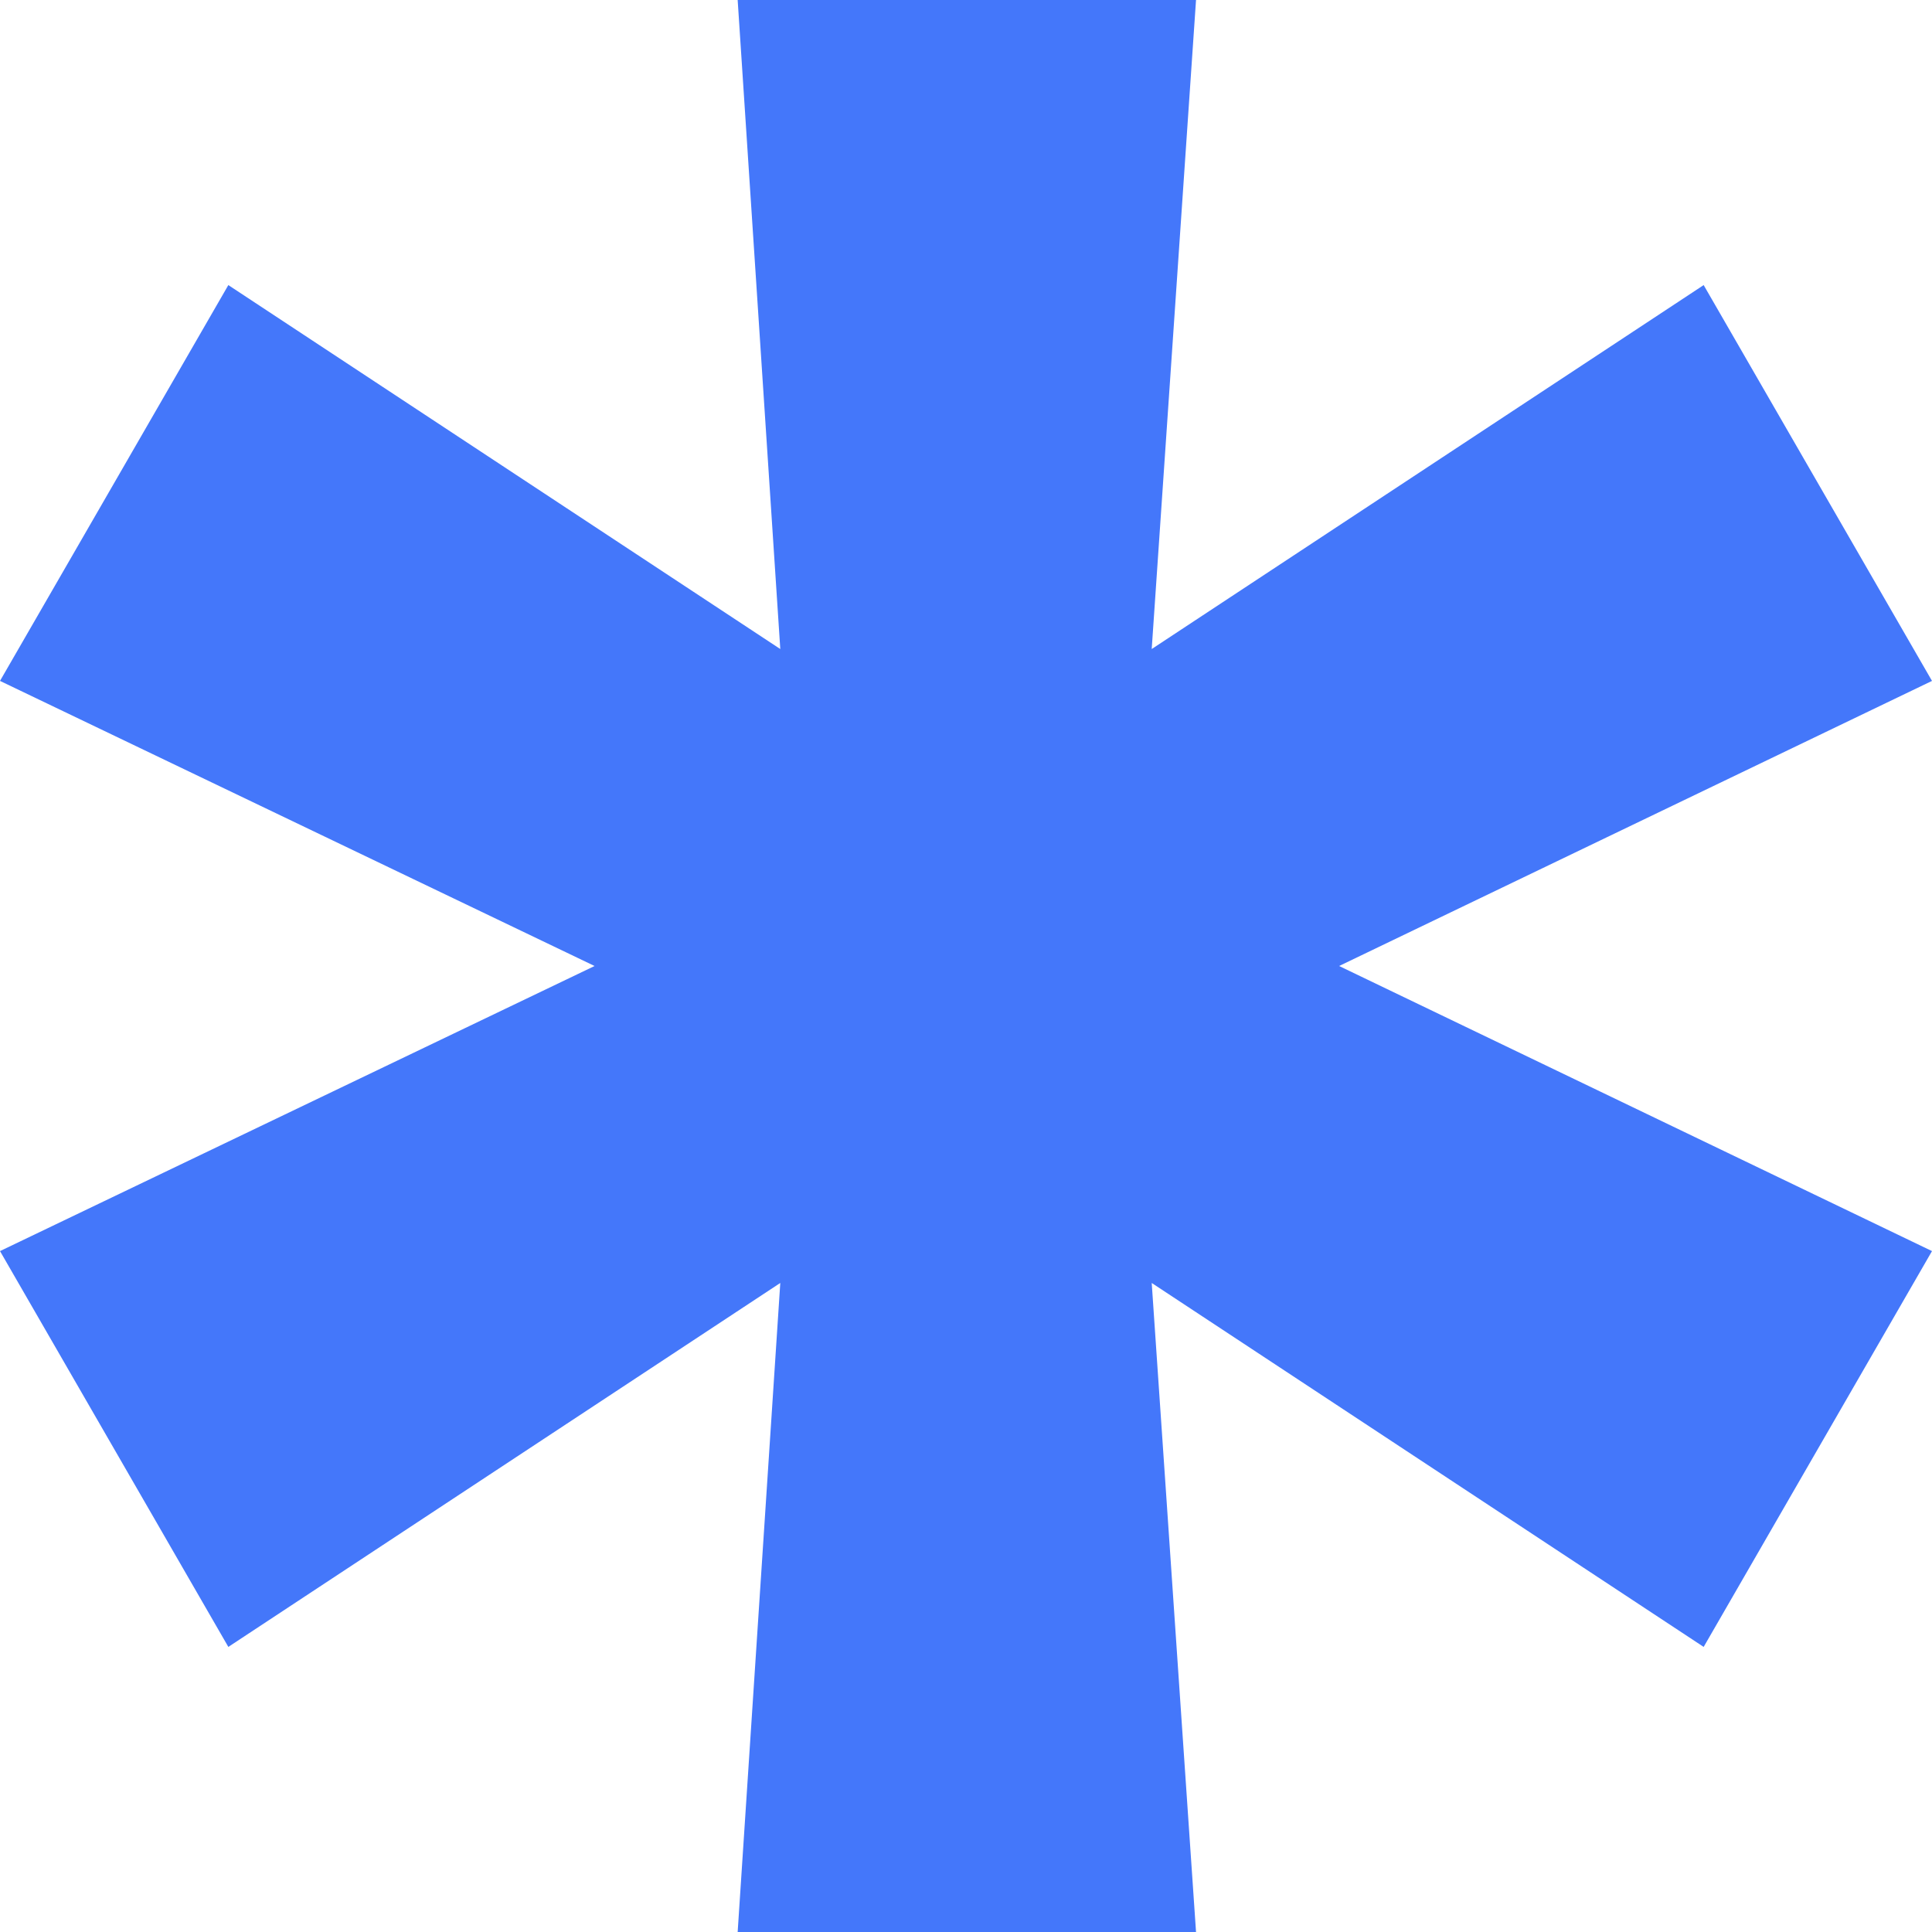
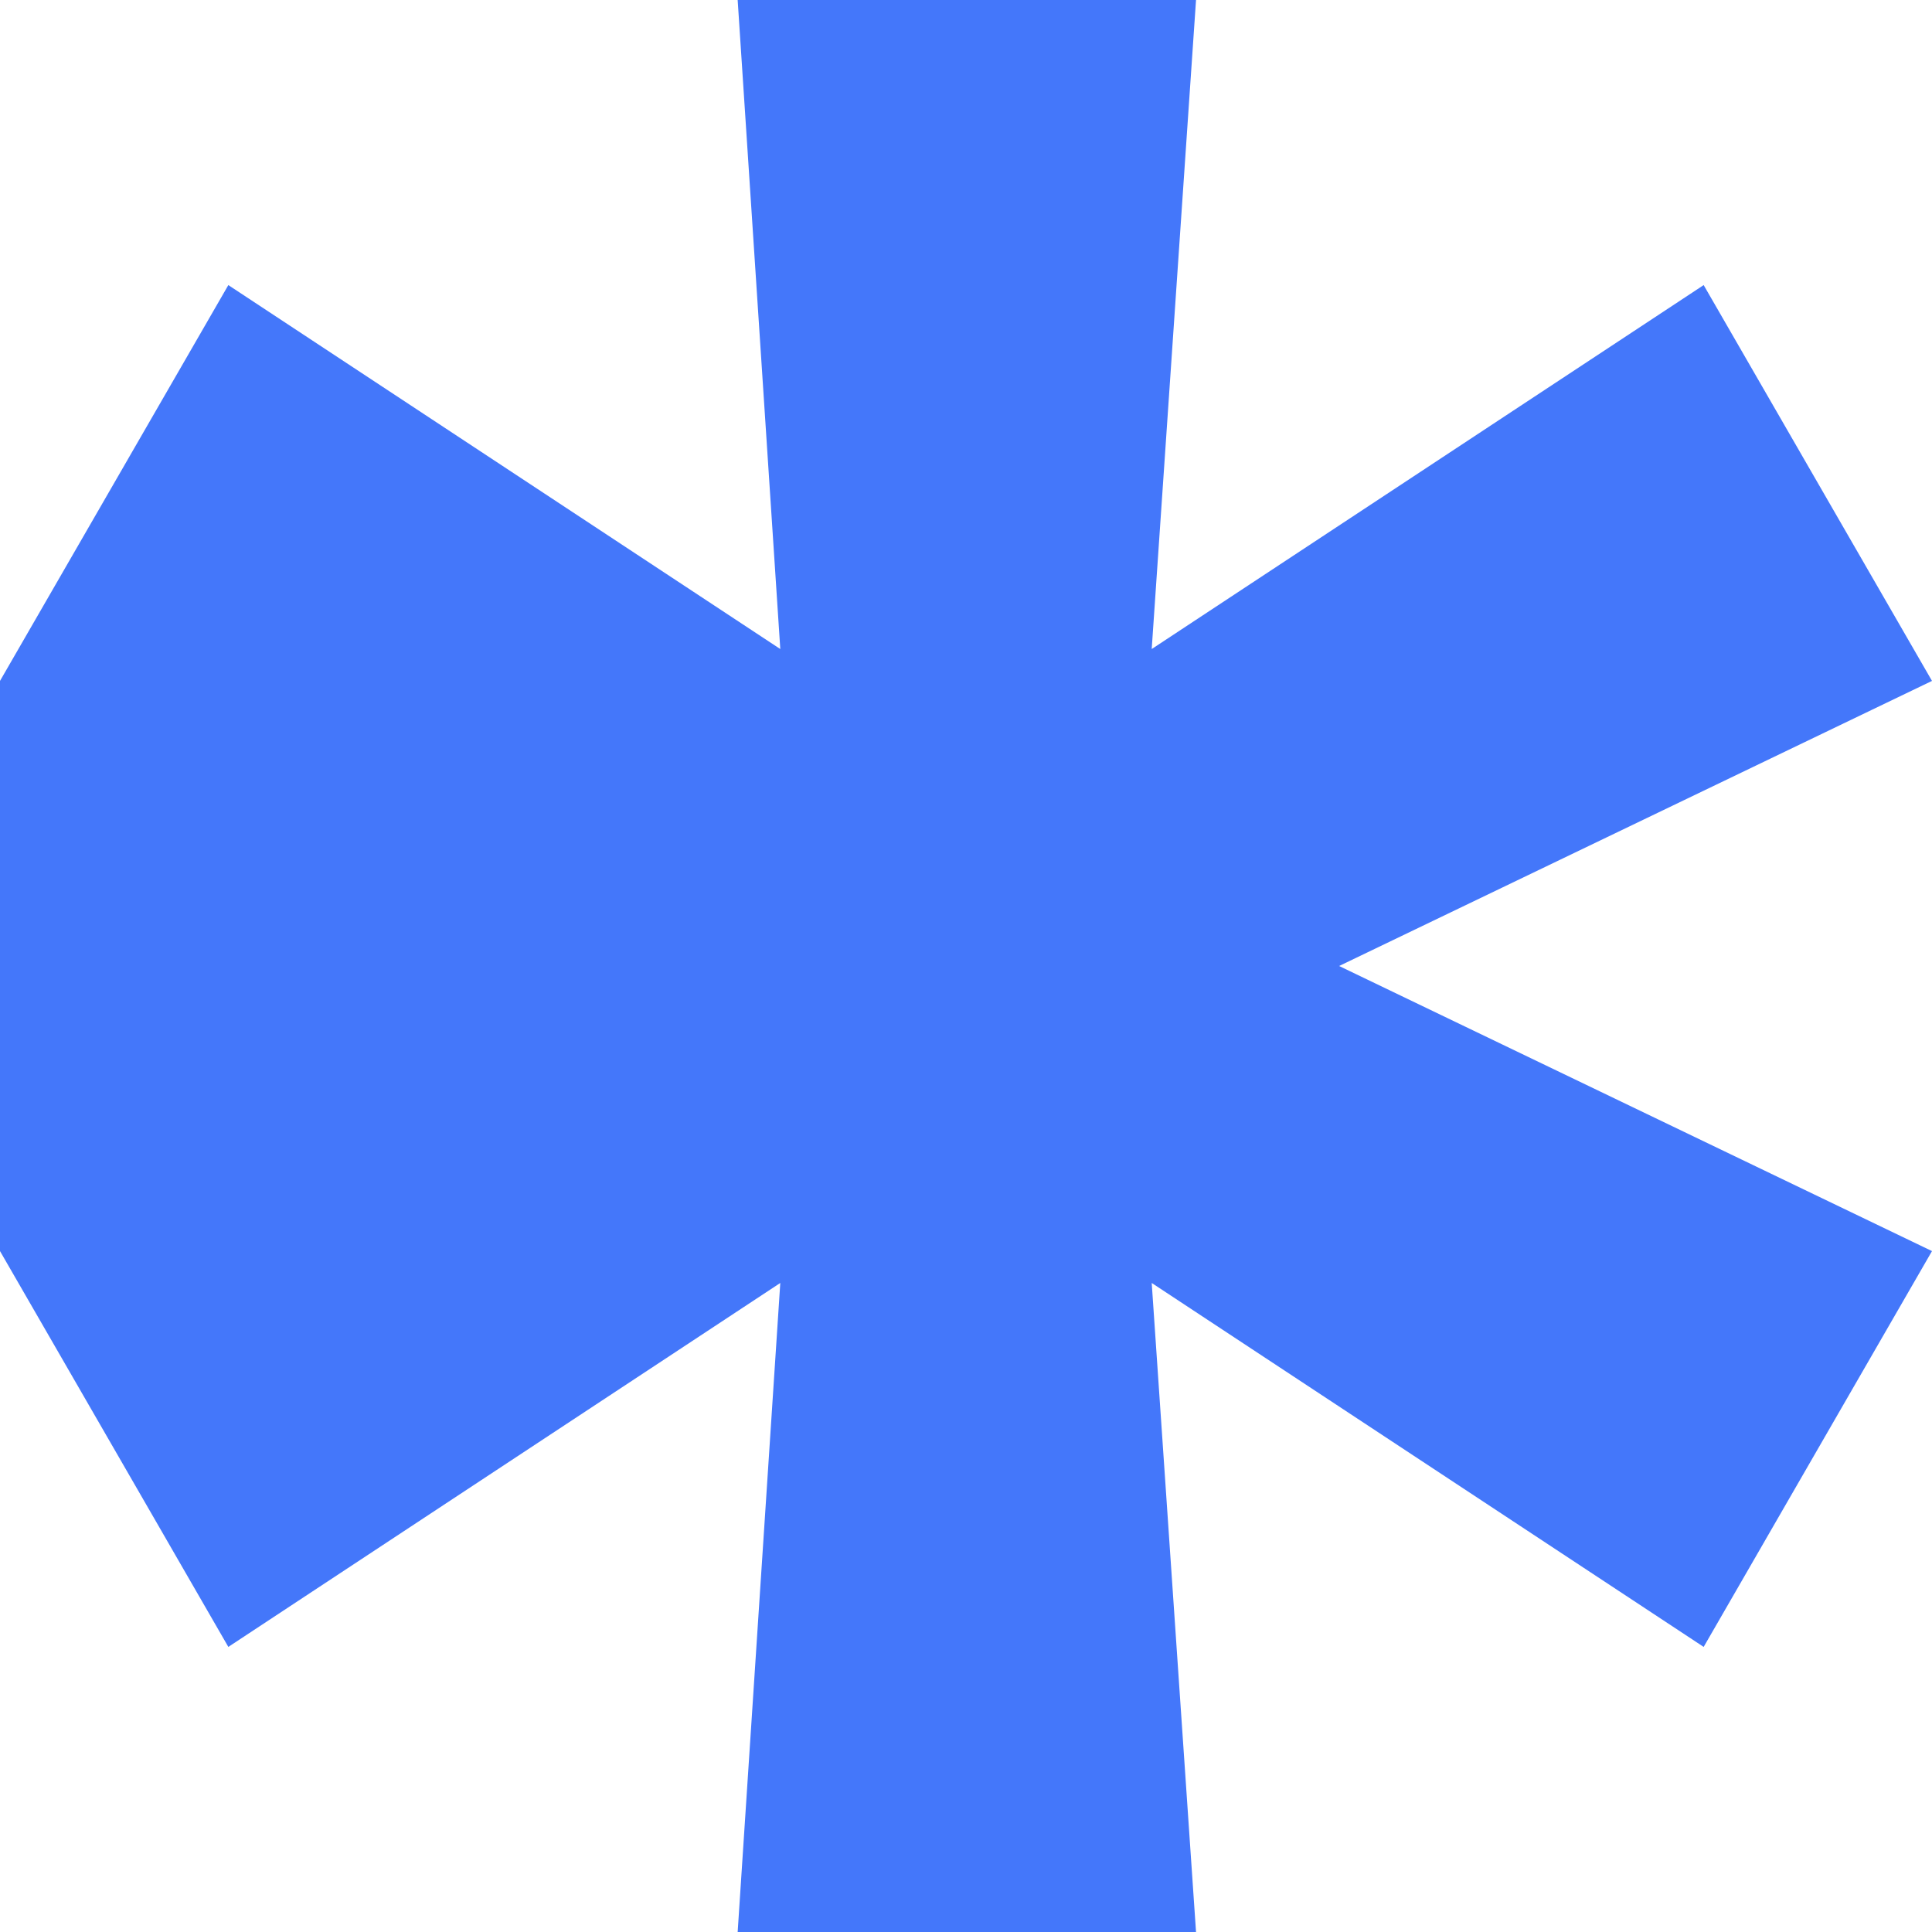
<svg xmlns="http://www.w3.org/2000/svg" width="16" height="16" viewBox="0 0 16 16" fill="none">
-   <path d="M6.109 16L6.462 10.625L1.891 13.639L0 10.361L4.924 8L0 5.639L1.891 2.361L6.462 5.375L6.109 0H9.905L9.538 5.375L14.109 2.361L16 5.639L11.09 8L16 10.361L14.109 13.639L9.538 10.625L9.905 16H6.109Z" fill="#4477FA" />
+   <path d="M6.109 16L6.462 10.625L1.891 13.639L0 10.361L0 5.639L1.891 2.361L6.462 5.375L6.109 0H9.905L9.538 5.375L14.109 2.361L16 5.639L11.09 8L16 10.361L14.109 13.639L9.538 10.625L9.905 16H6.109Z" fill="#4477FA" />
</svg>